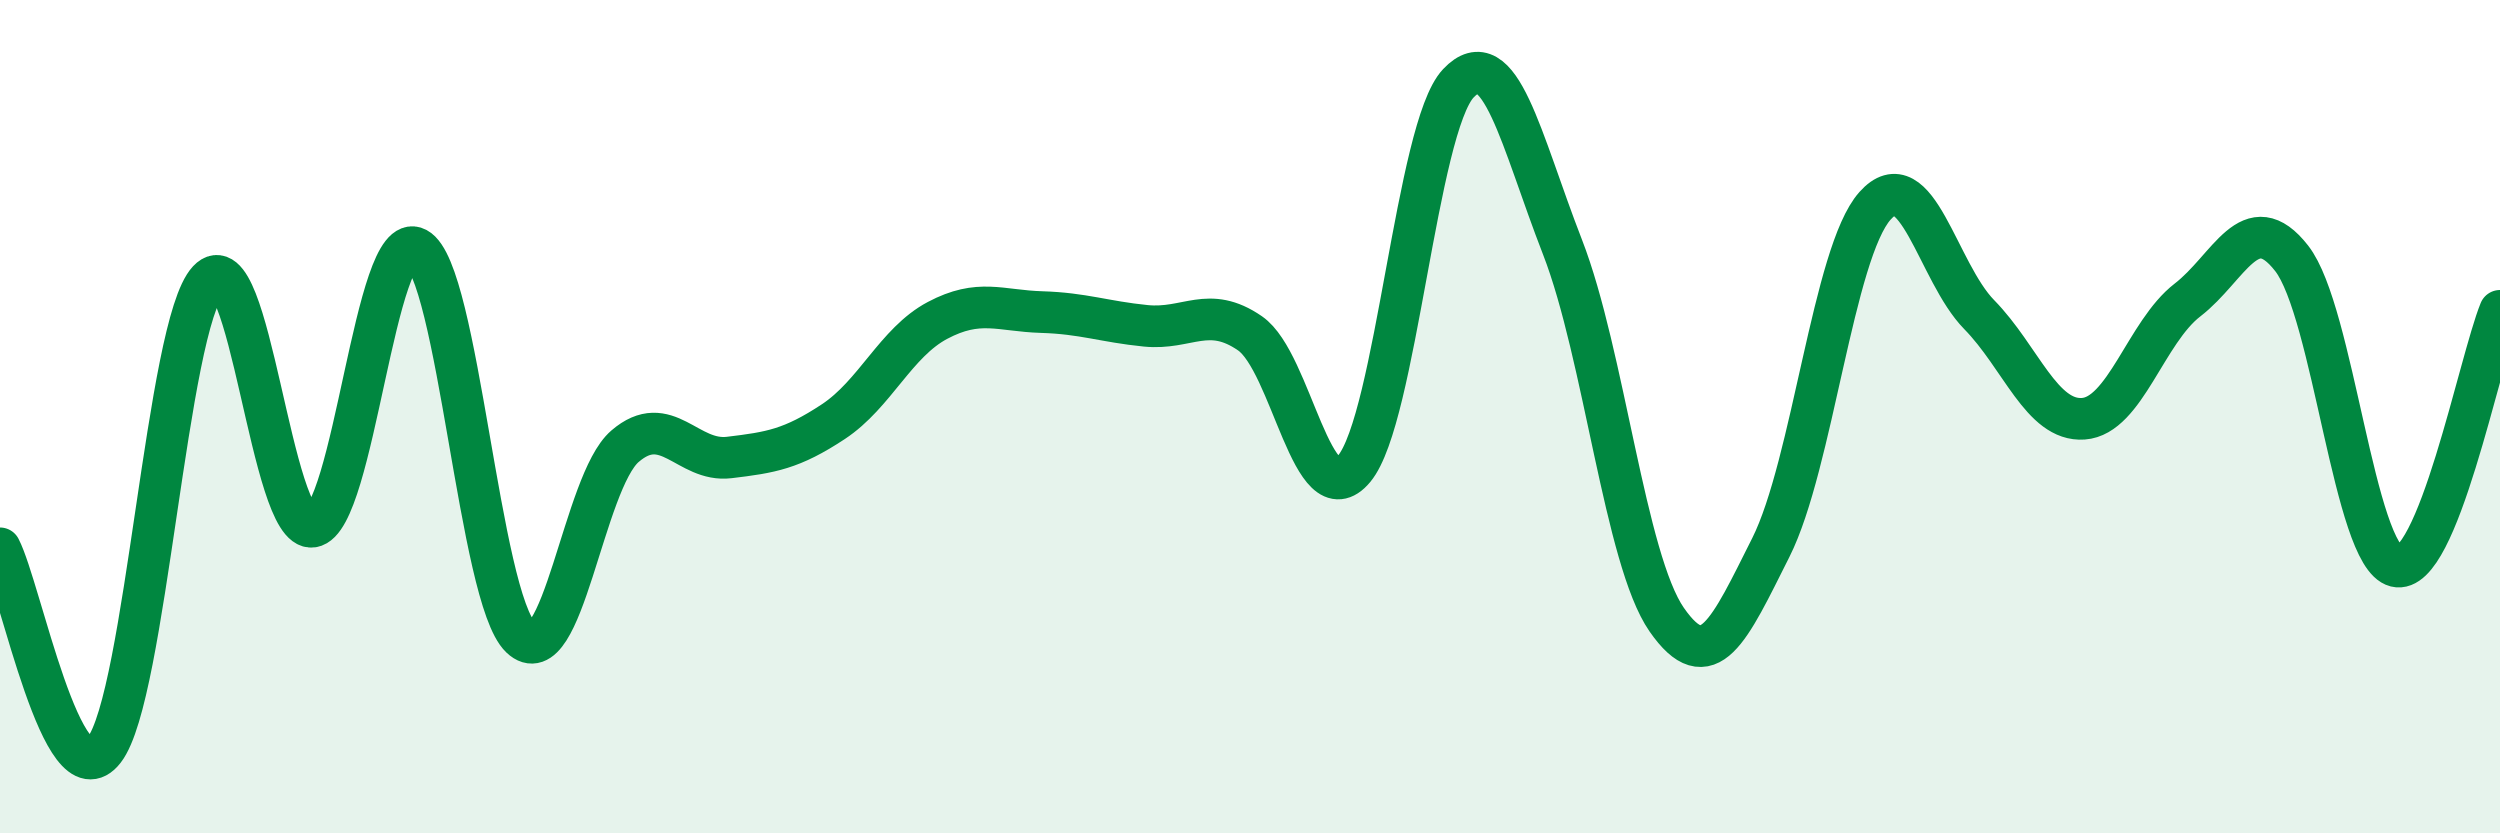
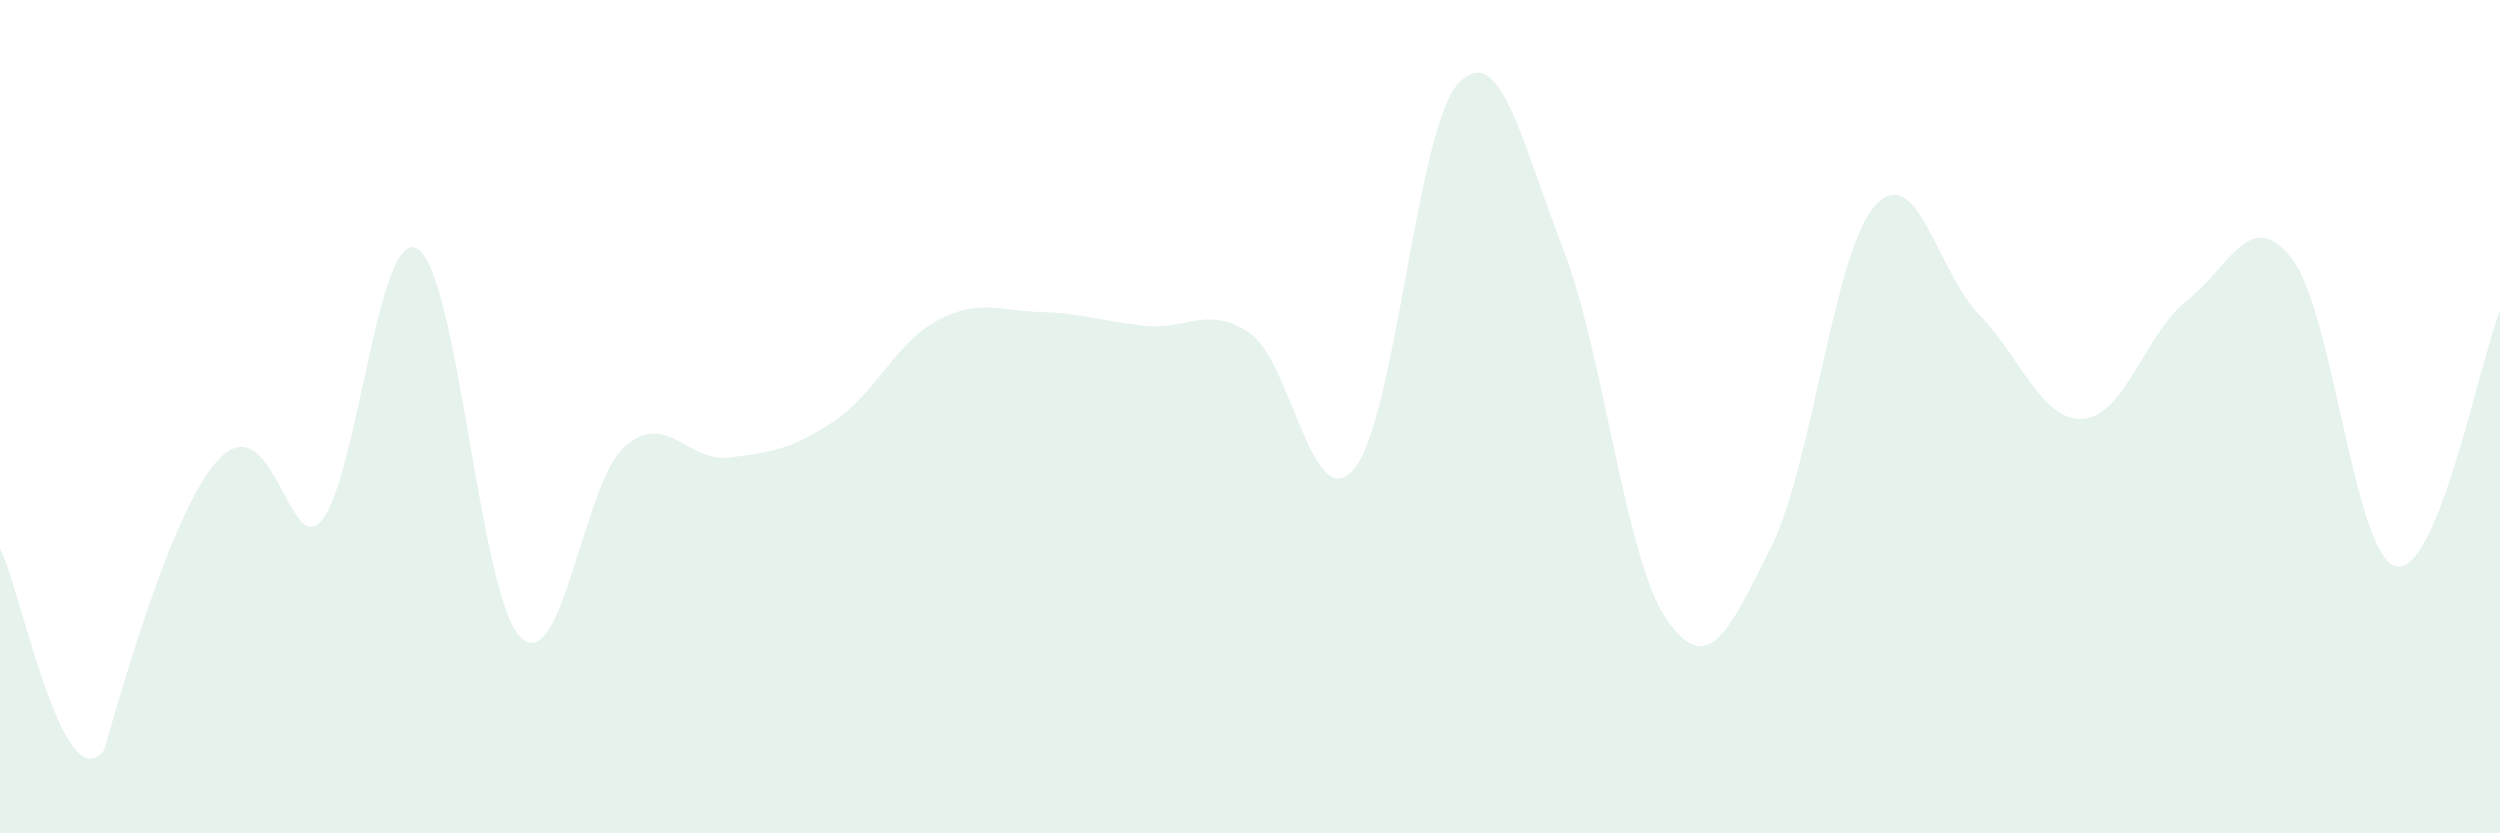
<svg xmlns="http://www.w3.org/2000/svg" width="60" height="20" viewBox="0 0 60 20">
-   <path d="M 0,13.16 C 0.5,14.13 1.5,19.29 2.5,18 C 3.5,16.71 4,7.8 5,6.73 C 6,5.66 6.5,12.79 7.5,12.64 C 8.5,12.49 9,5.43 10,5.96 C 11,6.49 11.5,14.35 12.5,15.3 C 13.5,16.25 14,11.57 15,10.71 C 16,9.85 16.5,11.1 17.5,10.98 C 18.5,10.86 19,10.78 20,10.12 C 21,9.46 21.5,8.22 22.5,7.69 C 23.5,7.16 24,7.46 25,7.49 C 26,7.52 26.5,7.72 27.5,7.82 C 28.5,7.92 29,7.31 30,8 C 31,8.69 31.5,12.45 32.5,11.25 C 33.5,10.05 34,3.06 35,2 C 36,0.94 36.5,3.36 37.5,5.93 C 38.5,8.5 39,13.43 40,14.87 C 41,16.31 41.5,15.13 42.5,13.14 C 43.5,11.15 44,6.06 45,4.94 C 46,3.82 46.5,6.53 47.5,7.55 C 48.5,8.57 49,10.12 50,10.05 C 51,9.98 51.5,7.97 52.5,7.2 C 53.5,6.43 54,4.92 55,6.2 C 56,7.48 56.5,13.34 57.5,13.59 C 58.5,13.84 59.5,8.69 60,7.46L60 20L0 20Z" fill="#008740" opacity="0.1" stroke-linecap="round" stroke-linejoin="round" />
-   <path d="M 0,13.16 C 0.5,14.13 1.5,19.29 2.5,18 C 3.5,16.71 4,7.8 5,6.73 C 6,5.66 6.5,12.79 7.5,12.64 C 8.5,12.49 9,5.43 10,5.96 C 11,6.49 11.5,14.35 12.5,15.3 C 13.5,16.25 14,11.57 15,10.71 C 16,9.85 16.5,11.1 17.5,10.98 C 18.5,10.86 19,10.78 20,10.12 C 21,9.46 21.5,8.22 22.5,7.69 C 23.5,7.16 24,7.46 25,7.49 C 26,7.52 26.5,7.72 27.5,7.82 C 28.5,7.92 29,7.31 30,8 C 31,8.69 31.5,12.45 32.5,11.25 C 33.5,10.05 34,3.06 35,2 C 36,0.94 36.5,3.36 37.5,5.93 C 38.5,8.5 39,13.43 40,14.87 C 41,16.31 41.5,15.13 42.5,13.14 C 43.5,11.15 44,6.06 45,4.94 C 46,3.82 46.5,6.53 47.5,7.55 C 48.5,8.57 49,10.12 50,10.05 C 51,9.98 51.5,7.97 52.5,7.2 C 53.5,6.43 54,4.92 55,6.2 C 56,7.48 56.5,13.34 57.5,13.59 C 58.5,13.84 59.5,8.69 60,7.46" stroke="#008740" stroke-width="1" fill="none" stroke-linecap="round" stroke-linejoin="round" />
+   <path d="M 0,13.16 C 0.5,14.13 1.5,19.29 2.5,18 C 6,5.66 6.5,12.79 7.5,12.64 C 8.5,12.49 9,5.43 10,5.96 C 11,6.49 11.5,14.35 12.5,15.3 C 13.5,16.25 14,11.57 15,10.71 C 16,9.85 16.5,11.1 17.5,10.98 C 18.5,10.86 19,10.78 20,10.12 C 21,9.46 21.5,8.22 22.5,7.69 C 23.5,7.16 24,7.46 25,7.49 C 26,7.52 26.5,7.72 27.5,7.82 C 28.5,7.92 29,7.31 30,8 C 31,8.69 31.5,12.45 32.5,11.25 C 33.5,10.05 34,3.06 35,2 C 36,0.94 36.5,3.36 37.5,5.93 C 38.5,8.5 39,13.43 40,14.87 C 41,16.31 41.5,15.13 42.5,13.14 C 43.5,11.15 44,6.06 45,4.94 C 46,3.82 46.5,6.53 47.5,7.55 C 48.5,8.57 49,10.12 50,10.05 C 51,9.98 51.5,7.97 52.5,7.2 C 53.5,6.43 54,4.92 55,6.2 C 56,7.48 56.5,13.34 57.5,13.59 C 58.5,13.84 59.5,8.69 60,7.46L60 20L0 20Z" fill="#008740" opacity="0.1" stroke-linecap="round" stroke-linejoin="round" />
</svg>